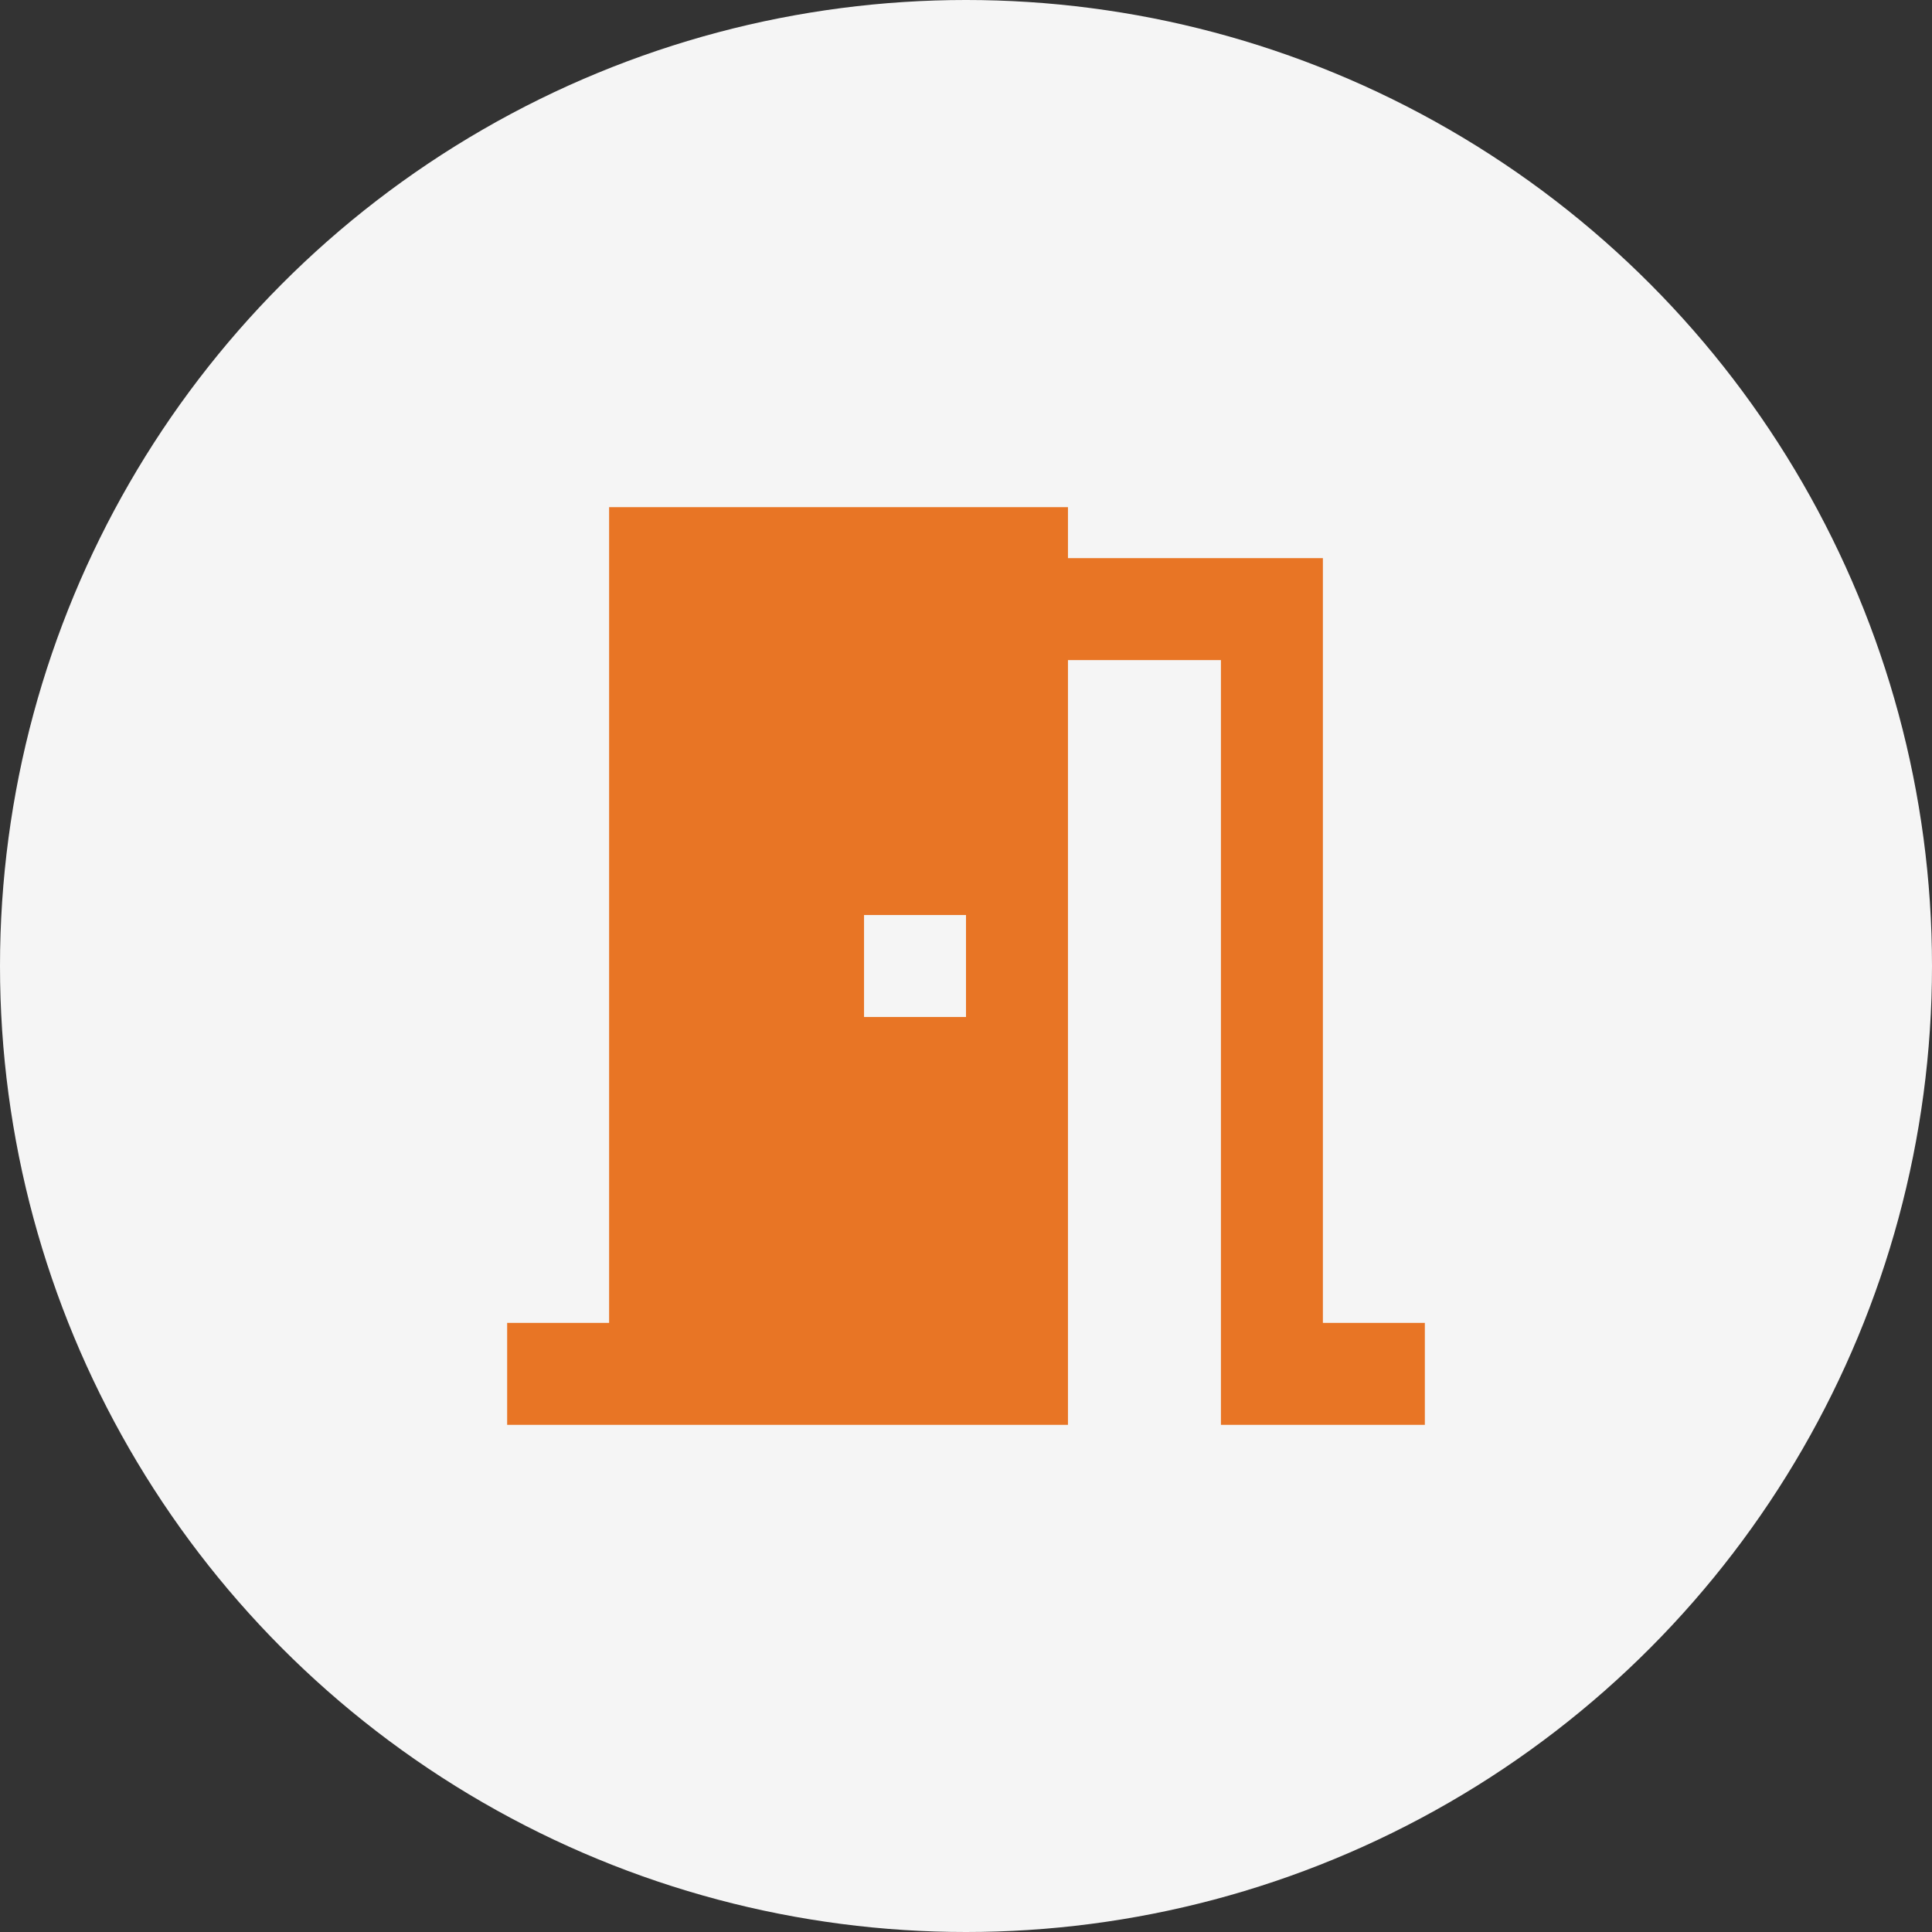
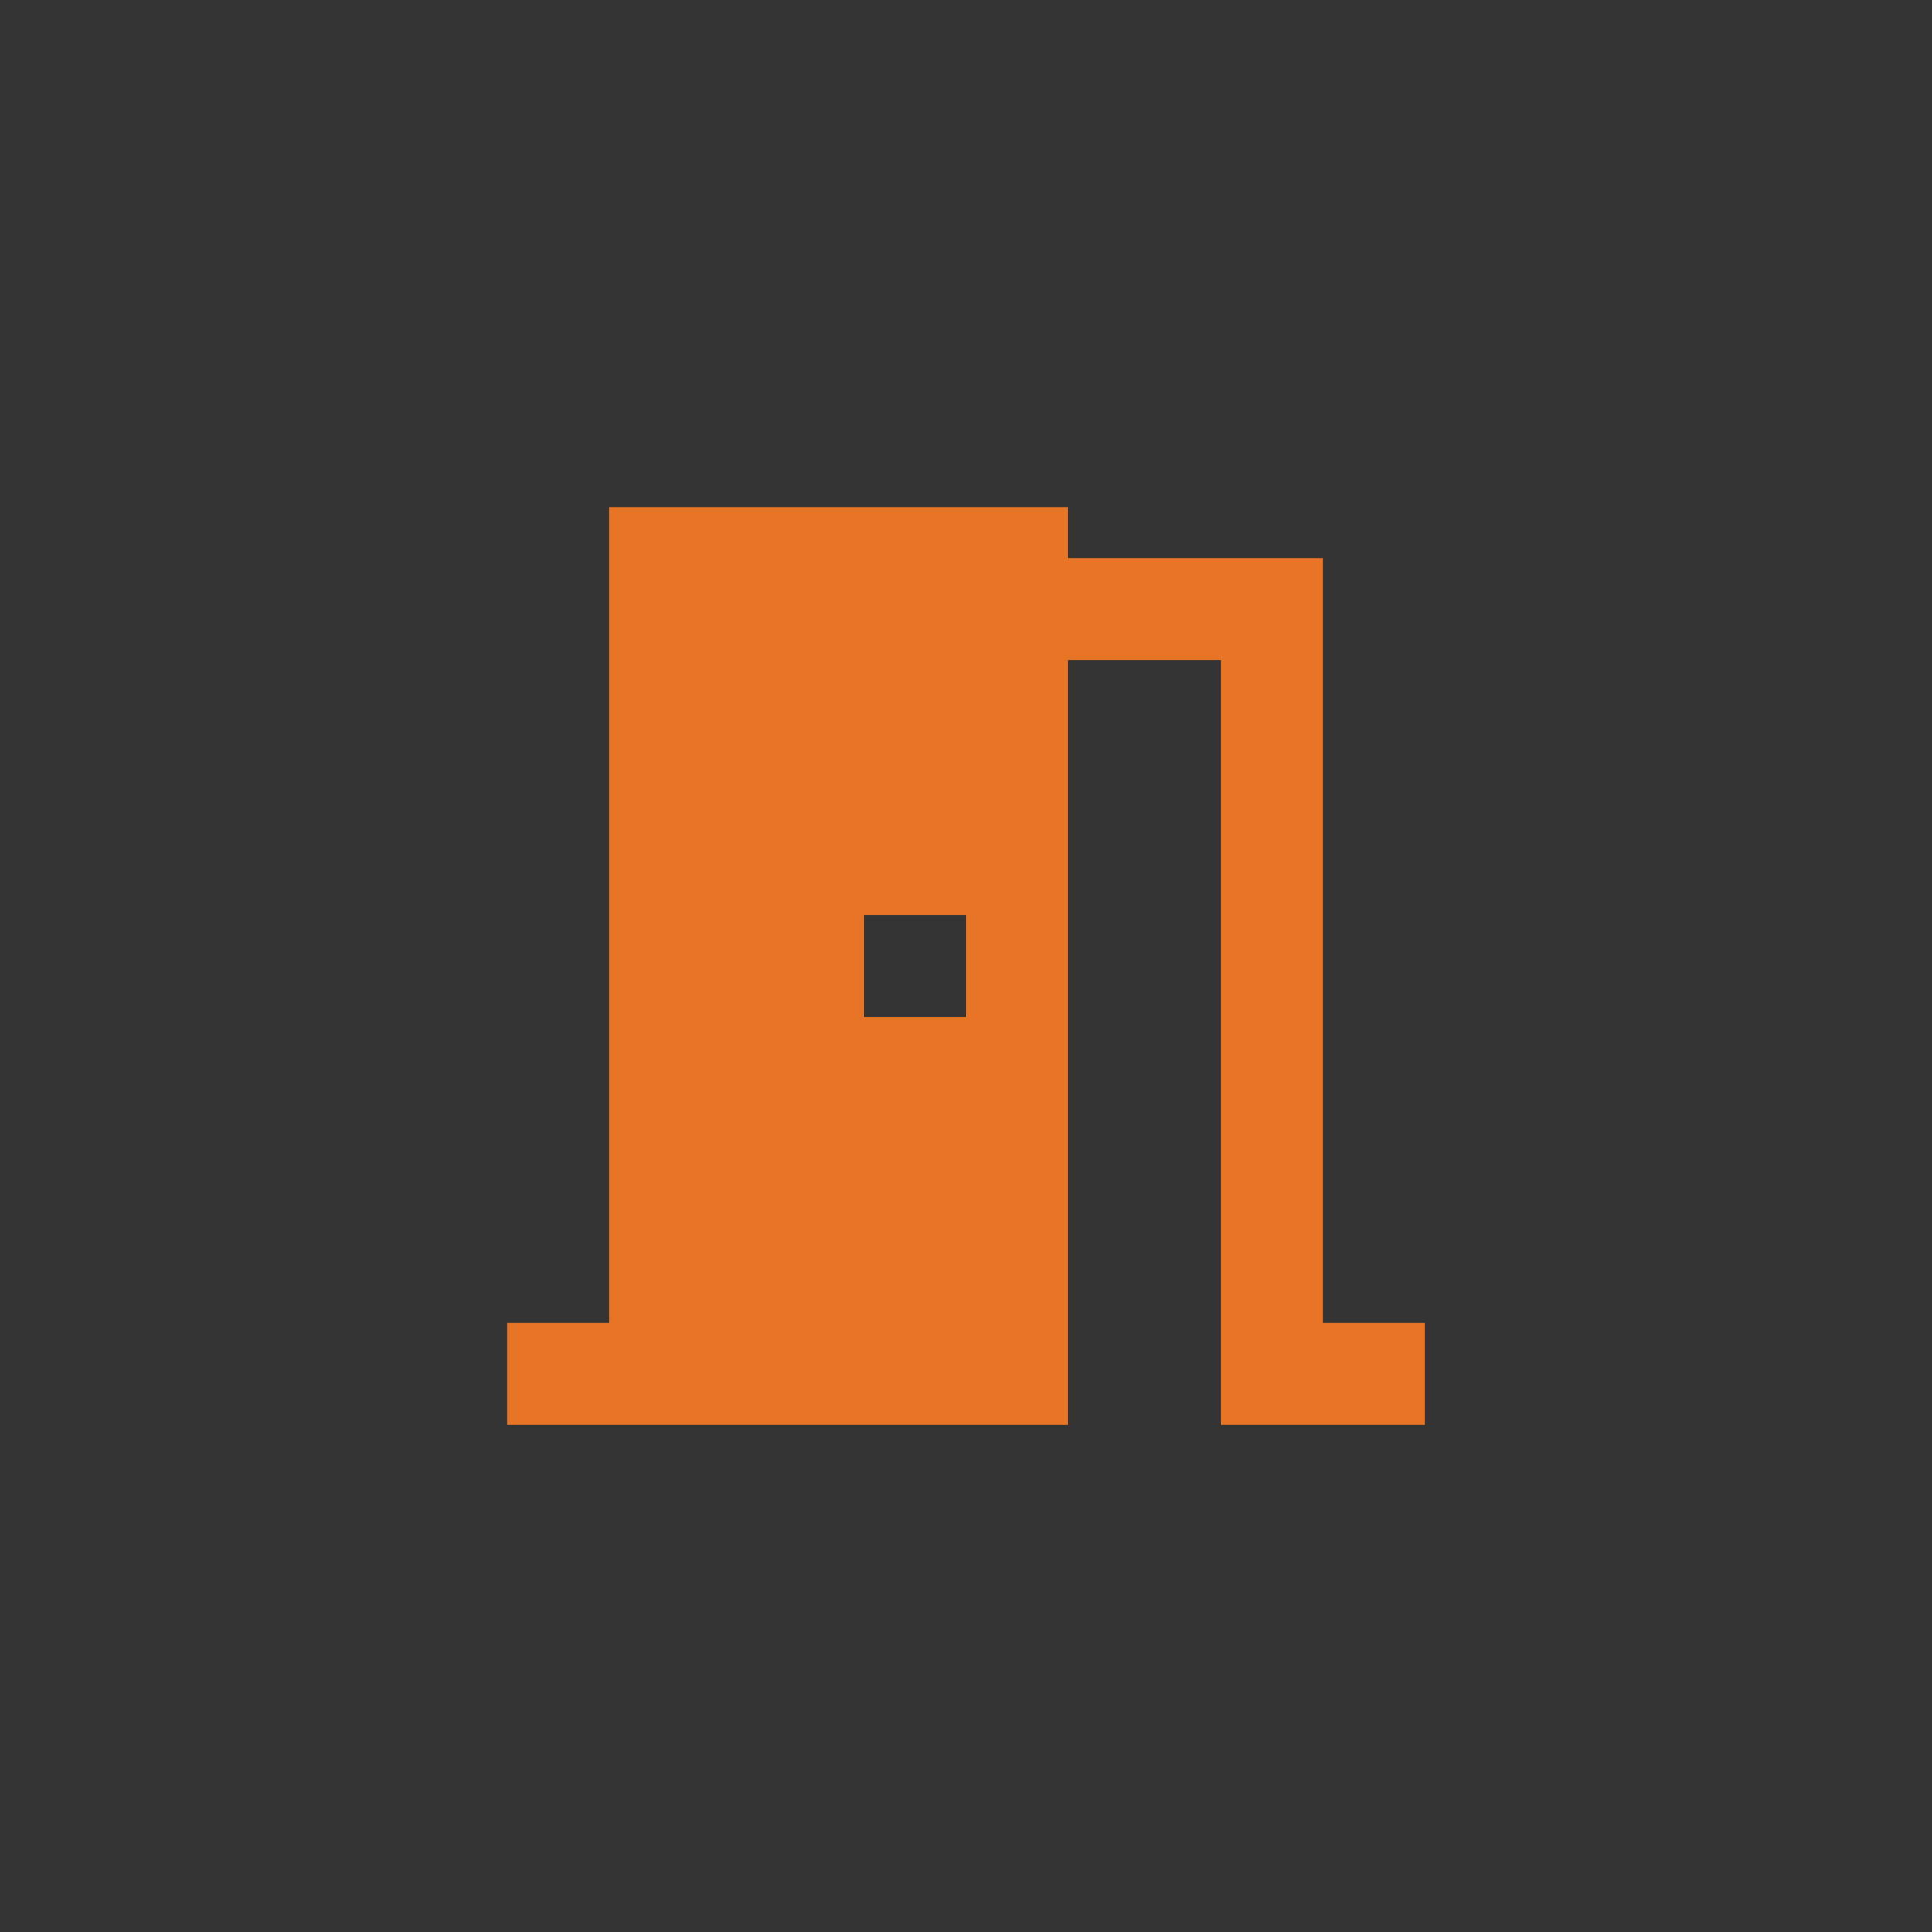
<svg xmlns="http://www.w3.org/2000/svg" width="80" height="80" viewBox="0 0 80 80" fill="none">
  <rect x="0" y="0" width="80" height="80" fill="#333333" stroke="none" />
-   <circle cx="40" cy="40" r="40" fill="#F5F5F5" />
  <path d="M44.222 27.333V59H21V54.778H25.222V21H44.222V23.111H54.778V54.778H59V59H50.556V27.333H44.222ZM35.778 37.889V42.111H40V37.889H35.778Z" fill="#E87525" />
</svg>